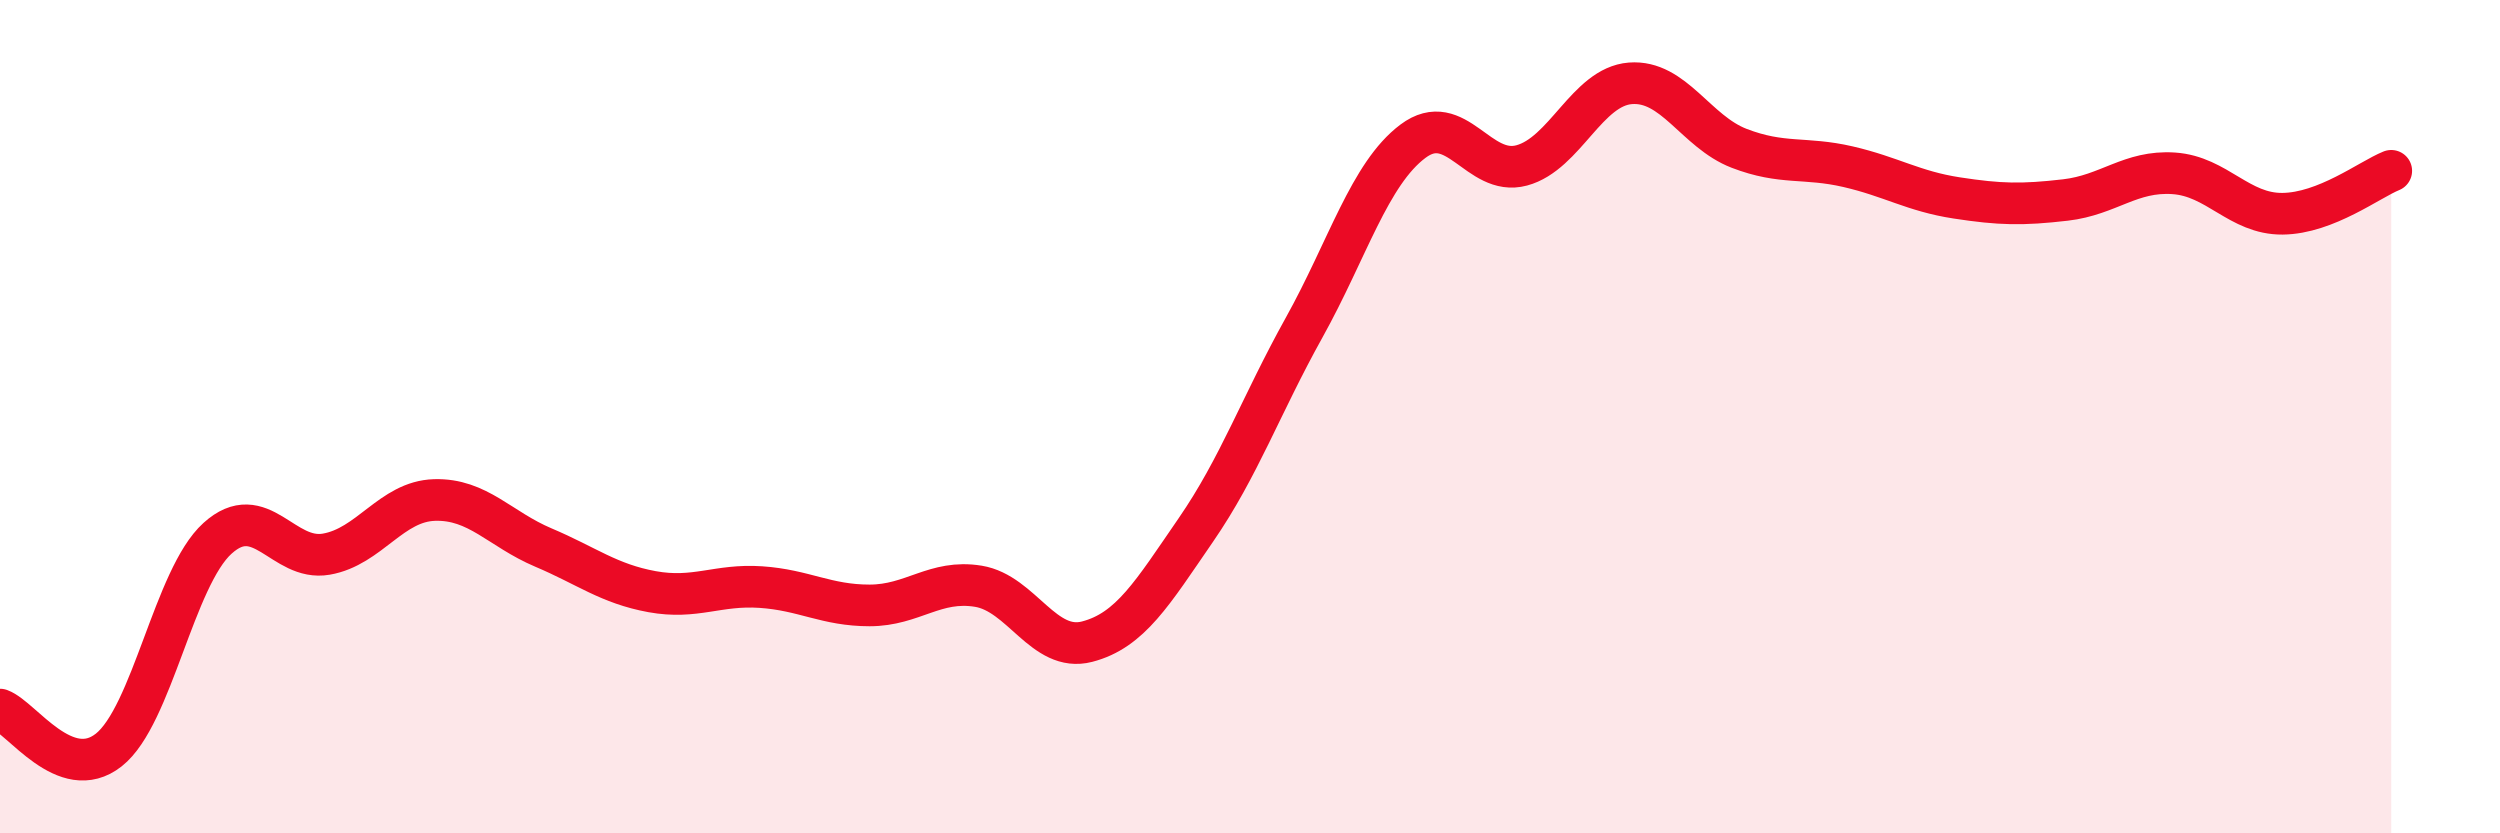
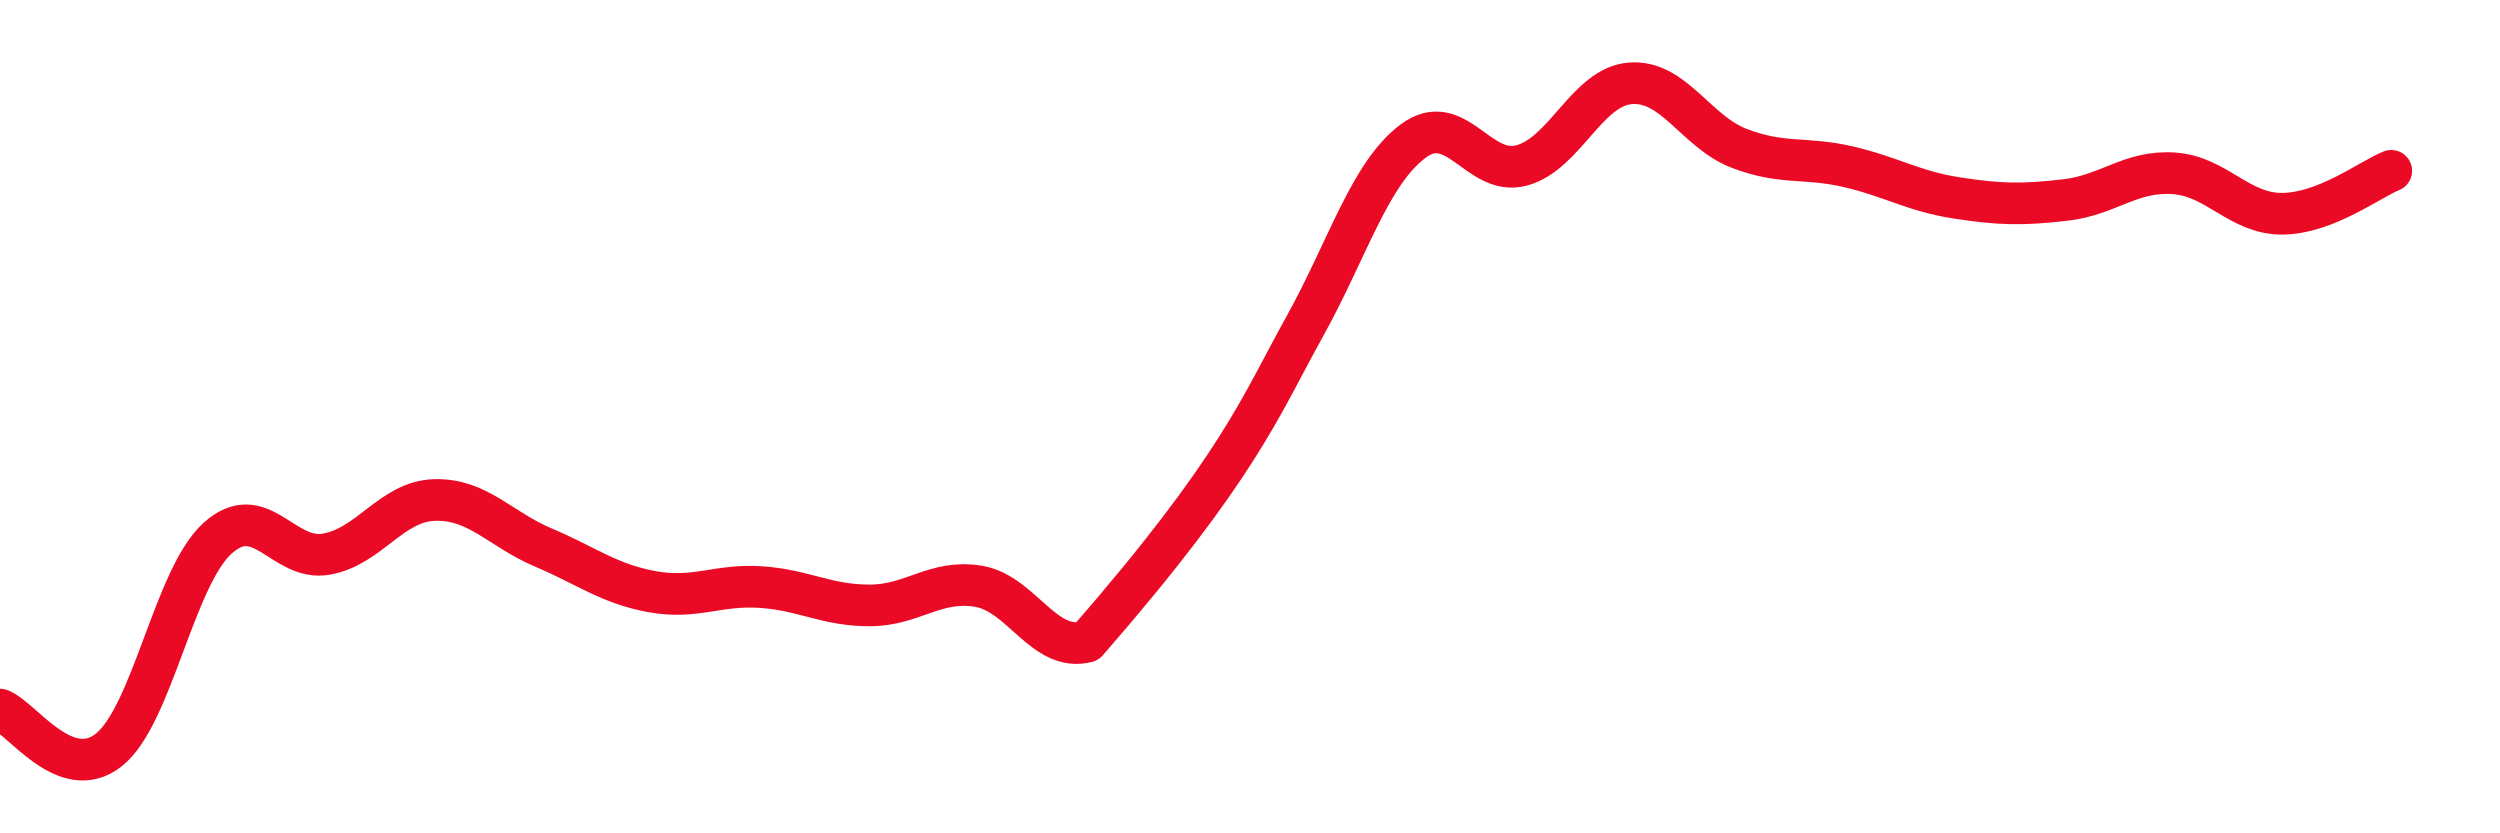
<svg xmlns="http://www.w3.org/2000/svg" width="60" height="20" viewBox="0 0 60 20">
-   <path d="M 0,17.03 C 0.52,17.22 1.57,18.82 2.61,18 C 3.65,17.18 4.18,13.86 5.22,12.92 C 6.26,11.98 6.79,13.48 7.83,13.3 C 8.87,13.12 9.39,12.03 10.43,12 C 11.47,11.97 12,12.7 13.04,13.14 C 14.08,13.58 14.61,14.01 15.65,14.2 C 16.69,14.39 17.22,14.02 18.26,14.09 C 19.3,14.16 19.83,14.53 20.87,14.53 C 21.91,14.53 22.44,13.9 23.48,14.07 C 24.52,14.24 25.05,15.67 26.09,15.4 C 27.13,15.13 27.66,14.23 28.7,12.72 C 29.74,11.21 30.26,9.73 31.3,7.86 C 32.34,5.99 32.87,4.17 33.91,3.39 C 34.95,2.61 35.48,4.25 36.52,3.97 C 37.56,3.69 38.09,2.08 39.13,2 C 40.17,1.92 40.7,3.16 41.74,3.56 C 42.78,3.96 43.31,3.76 44.35,4 C 45.39,4.24 45.92,4.59 46.96,4.75 C 48,4.91 48.53,4.92 49.57,4.8 C 50.61,4.68 51.13,4.09 52.17,4.16 C 53.21,4.23 53.74,5.14 54.78,5.13 C 55.82,5.12 56.87,4.31 57.39,4.1L57.39 20L0 20Z" fill="#EB0A25" opacity="0.1" stroke-linecap="round" stroke-linejoin="round" />
-   <path d="M 0,17.03 C 0.52,17.22 1.57,18.82 2.61,18 C 3.65,17.18 4.18,13.86 5.22,12.92 C 6.26,11.98 6.79,13.48 7.83,13.3 C 8.87,13.12 9.39,12.03 10.43,12 C 11.47,11.97 12,12.7 13.04,13.14 C 14.08,13.58 14.61,14.01 15.65,14.2 C 16.69,14.39 17.22,14.02 18.26,14.09 C 19.3,14.16 19.83,14.53 20.87,14.53 C 21.91,14.53 22.44,13.9 23.48,14.07 C 24.52,14.24 25.05,15.67 26.09,15.4 C 27.13,15.13 27.66,14.23 28.7,12.72 C 29.74,11.21 30.26,9.73 31.3,7.86 C 32.34,5.99 32.87,4.17 33.91,3.39 C 34.95,2.61 35.48,4.25 36.52,3.97 C 37.56,3.69 38.09,2.08 39.13,2 C 40.17,1.92 40.7,3.16 41.74,3.56 C 42.78,3.96 43.31,3.76 44.35,4 C 45.39,4.24 45.92,4.59 46.96,4.75 C 48,4.91 48.53,4.92 49.57,4.8 C 50.61,4.68 51.13,4.09 52.17,4.16 C 53.21,4.23 53.74,5.14 54.78,5.13 C 55.82,5.12 56.87,4.31 57.39,4.1" stroke="#EB0A25" stroke-width="1" fill="none" stroke-linecap="round" stroke-linejoin="round" />
+   <path d="M 0,17.03 C 0.52,17.22 1.57,18.82 2.61,18 C 3.65,17.18 4.18,13.86 5.22,12.92 C 6.26,11.98 6.79,13.48 7.83,13.3 C 8.87,13.12 9.39,12.03 10.43,12 C 11.47,11.97 12,12.7 13.04,13.14 C 14.08,13.58 14.61,14.01 15.65,14.2 C 16.69,14.39 17.22,14.02 18.26,14.09 C 19.3,14.16 19.83,14.53 20.87,14.53 C 21.91,14.53 22.44,13.9 23.48,14.07 C 24.52,14.24 25.05,15.67 26.09,15.4 C 29.74,11.21 30.26,9.73 31.3,7.86 C 32.34,5.99 32.87,4.17 33.91,3.39 C 34.95,2.61 35.48,4.25 36.52,3.97 C 37.56,3.69 38.09,2.08 39.13,2 C 40.17,1.92 40.7,3.16 41.74,3.56 C 42.78,3.96 43.31,3.76 44.35,4 C 45.39,4.24 45.92,4.59 46.96,4.75 C 48,4.91 48.53,4.92 49.57,4.8 C 50.61,4.68 51.13,4.09 52.17,4.16 C 53.21,4.23 53.74,5.14 54.78,5.13 C 55.82,5.12 56.87,4.31 57.39,4.1" stroke="#EB0A25" stroke-width="1" fill="none" stroke-linecap="round" stroke-linejoin="round" />
</svg>